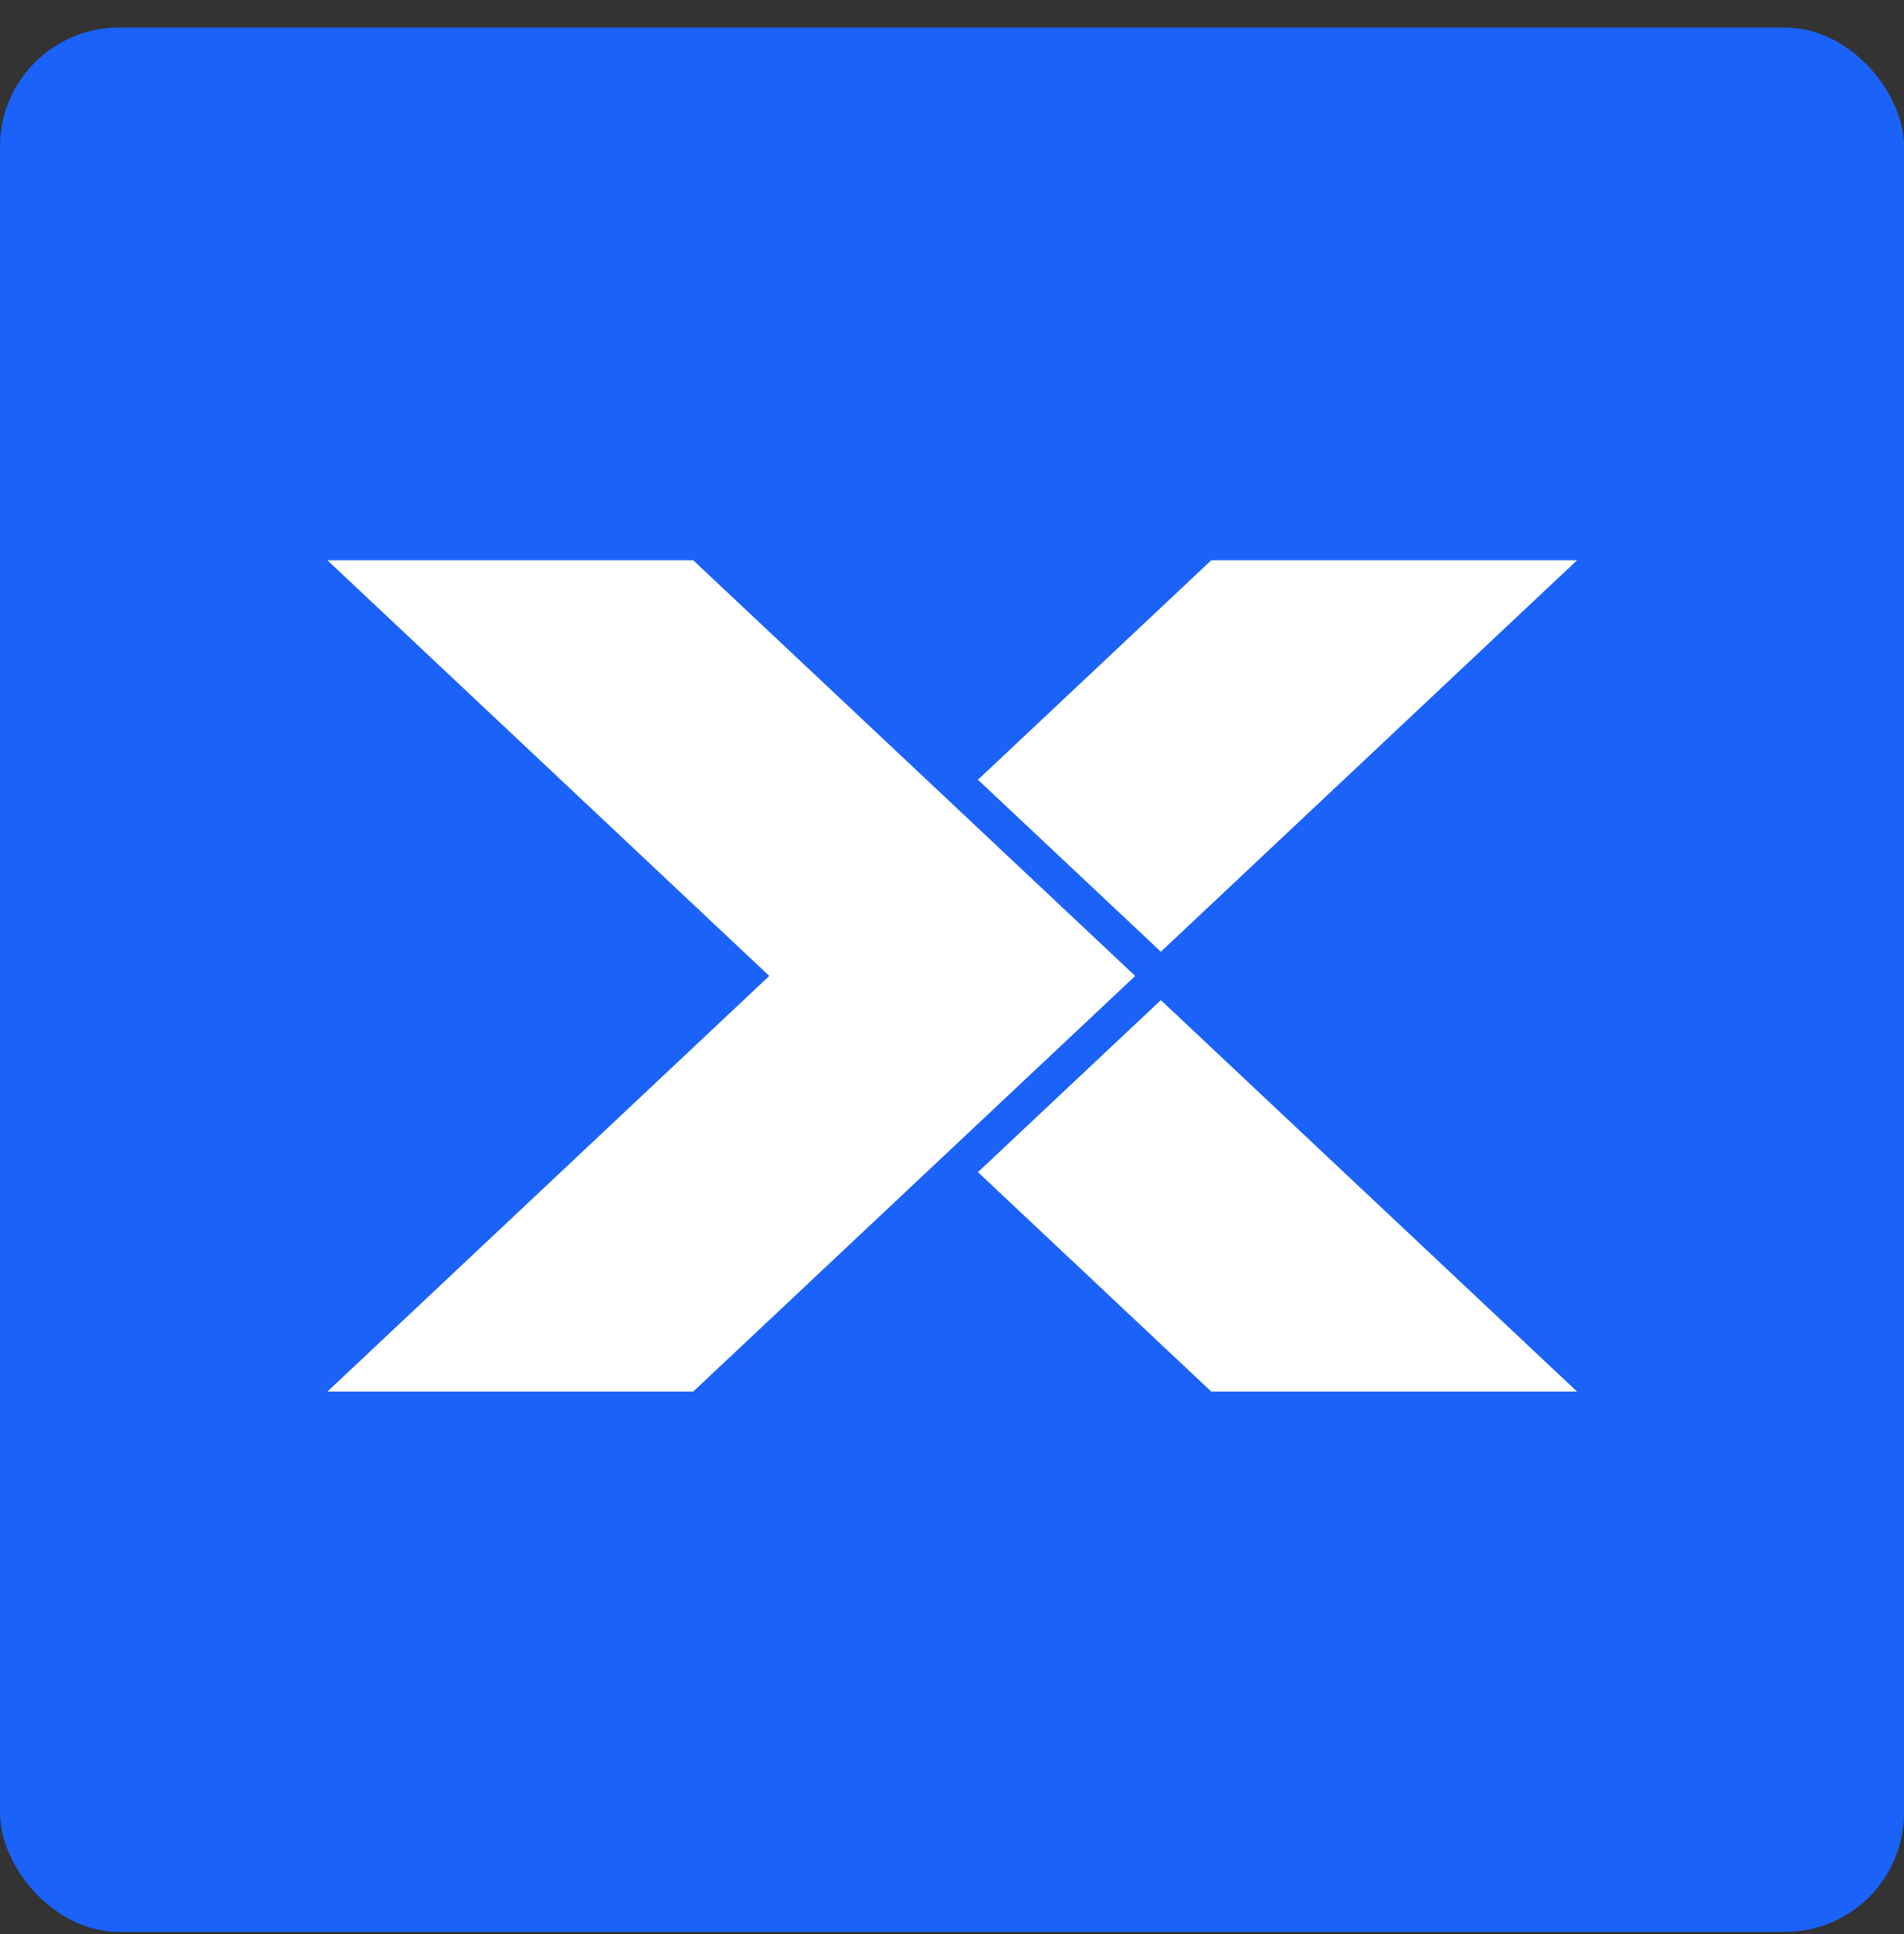
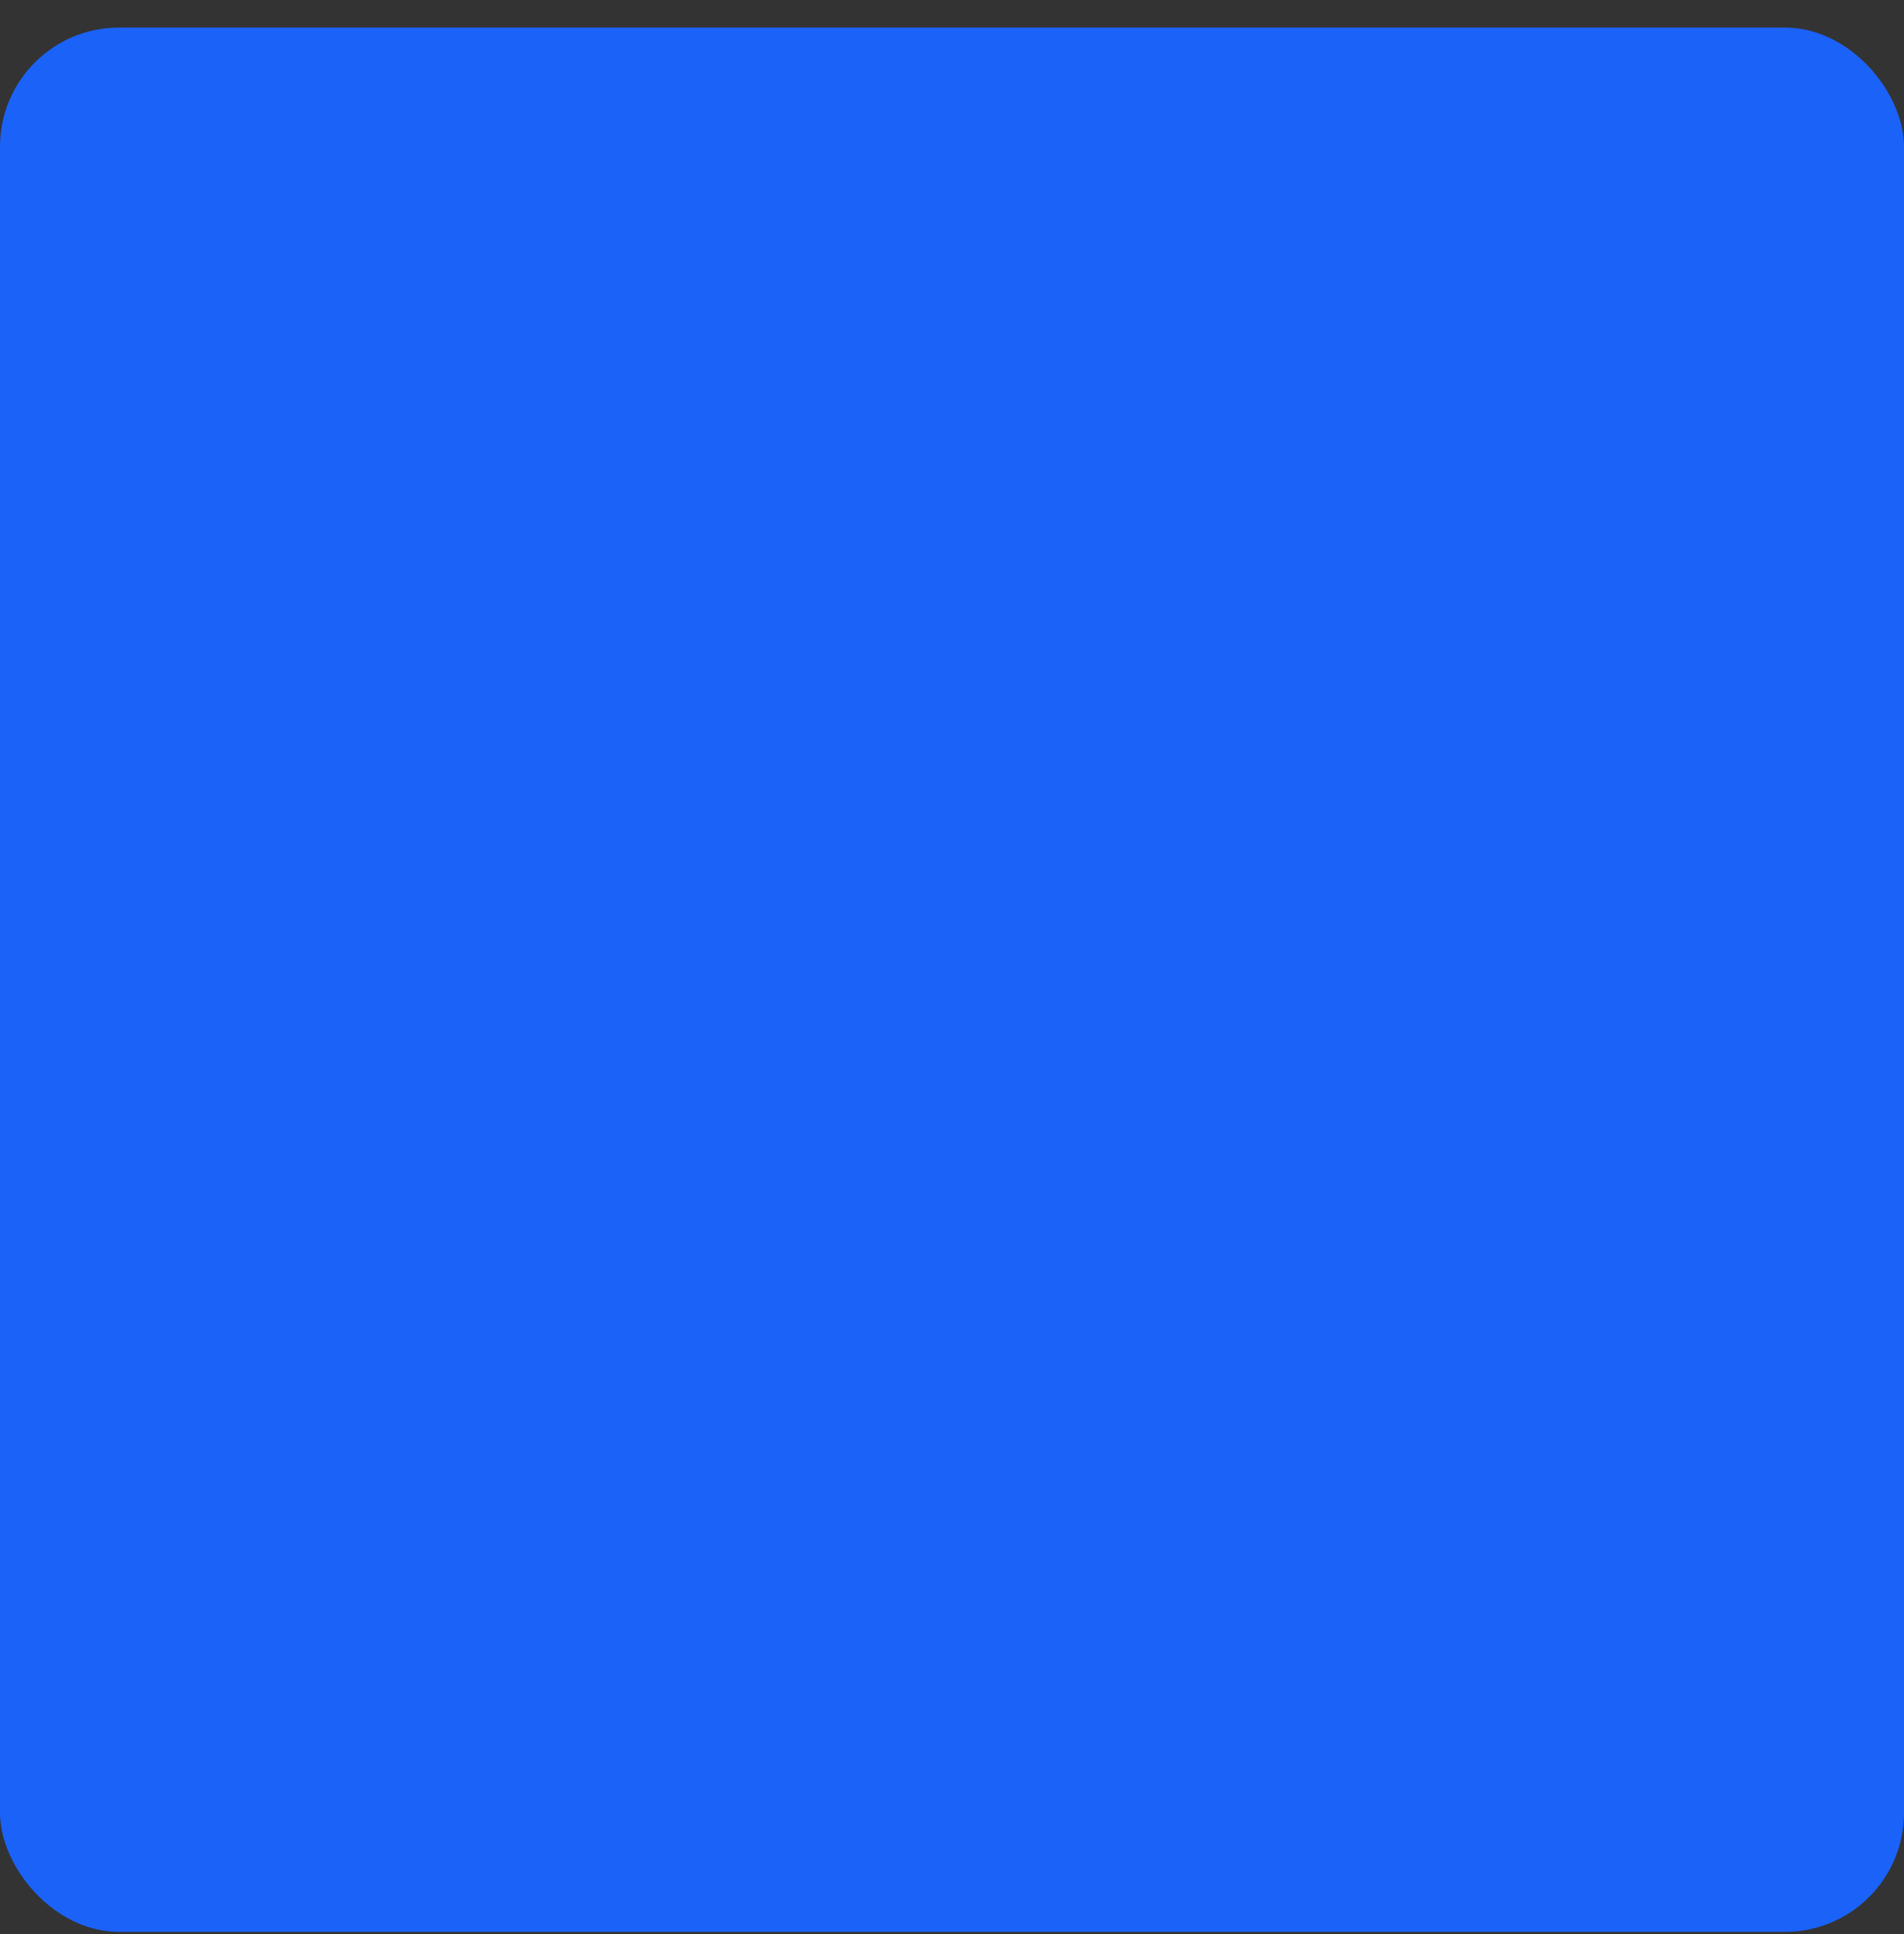
<svg xmlns="http://www.w3.org/2000/svg" width="64" height="65" viewBox="0 0 64 65" fill="none">
  <rect x="0" y="0" width="64" height="65" fill="#333333" stroke="none" />
  <rect y="0.927" width="64" height="64" rx="4" fill="#1B62F8" />
  <g clip-path="url(#clip0_57_12917)">
-     <path d="M39.02 31.986L53.01 18.83H40.714L32.872 26.206L38.974 31.942L39.02 31.986Z" fill="white" />
-     <path d="M38.974 33.656L32.872 39.394L40.714 46.768H53.01L39.02 33.612L38.974 33.656Z" fill="white" />
-     <path d="M23.302 18.83H11.006L25.858 32.8L11.006 46.768H23.302L38.158 32.8L23.302 18.83Z" fill="white" />
-   </g>
+     </g>
  <defs>
    <clipPath id="clip0_57_12917">
      <rect width="43.201" height="28.801" fill="white" transform="translate(10.399 18.526)" />
    </clipPath>
  </defs>
</svg>